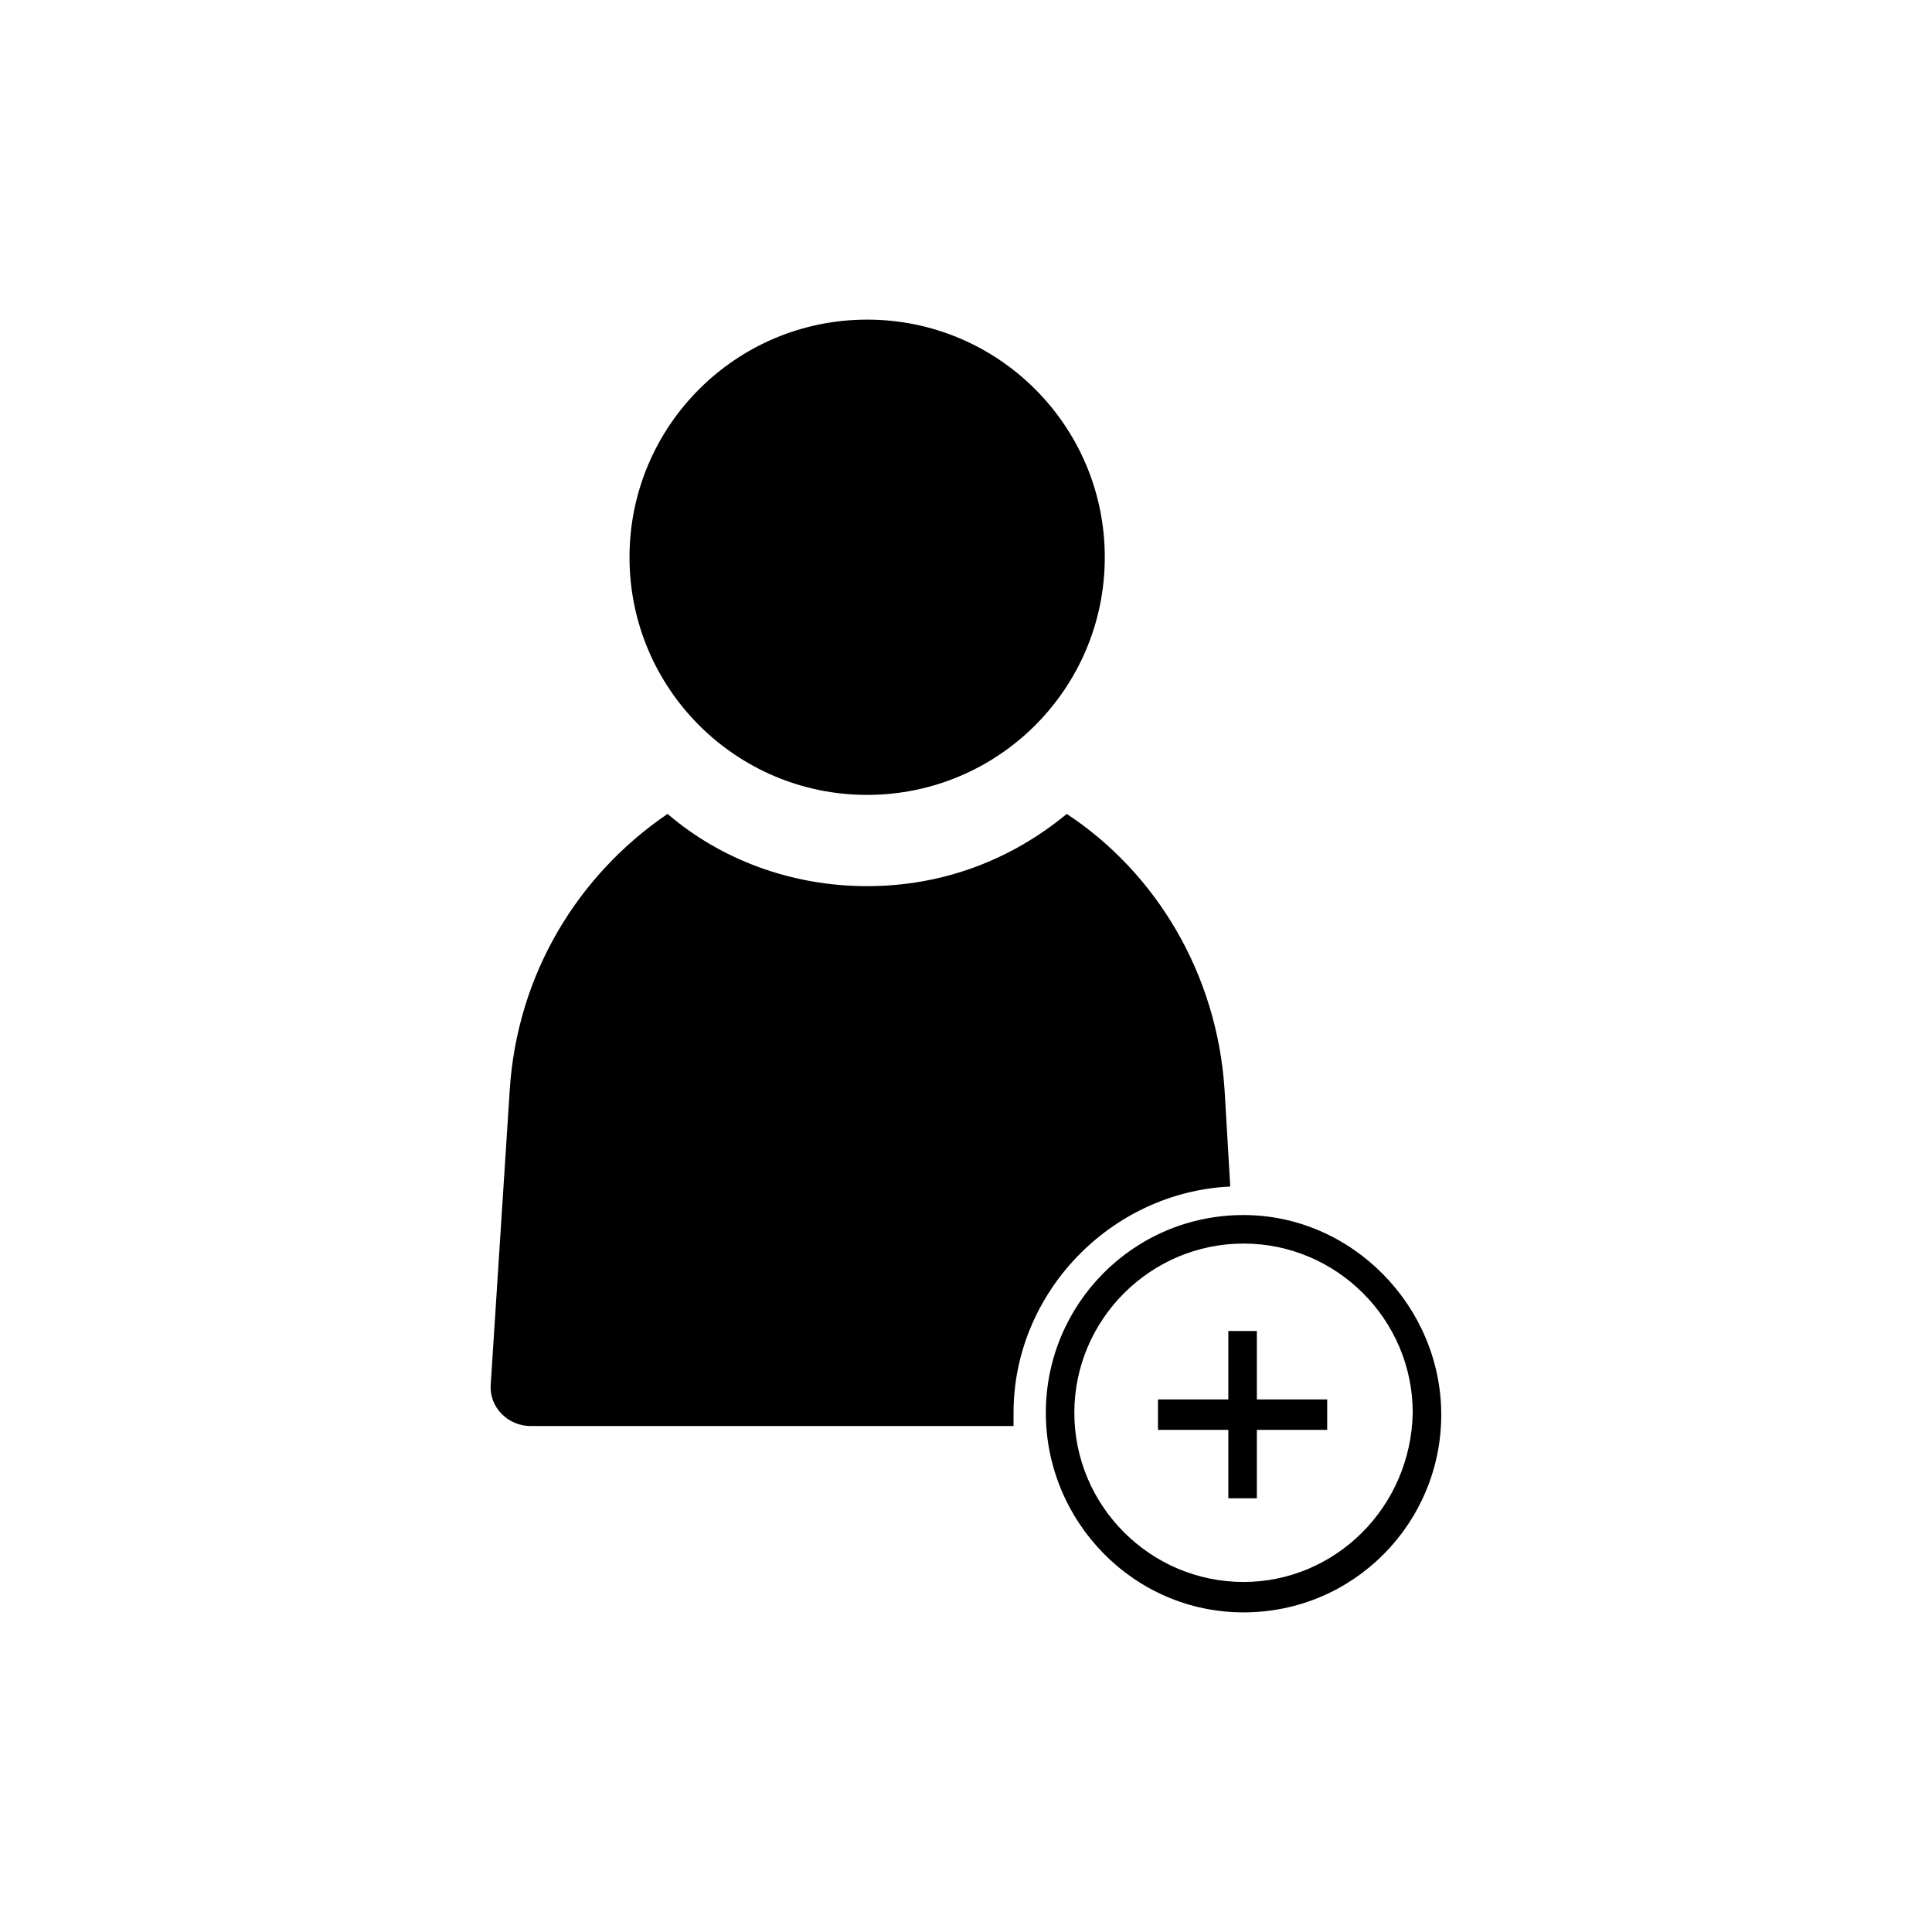
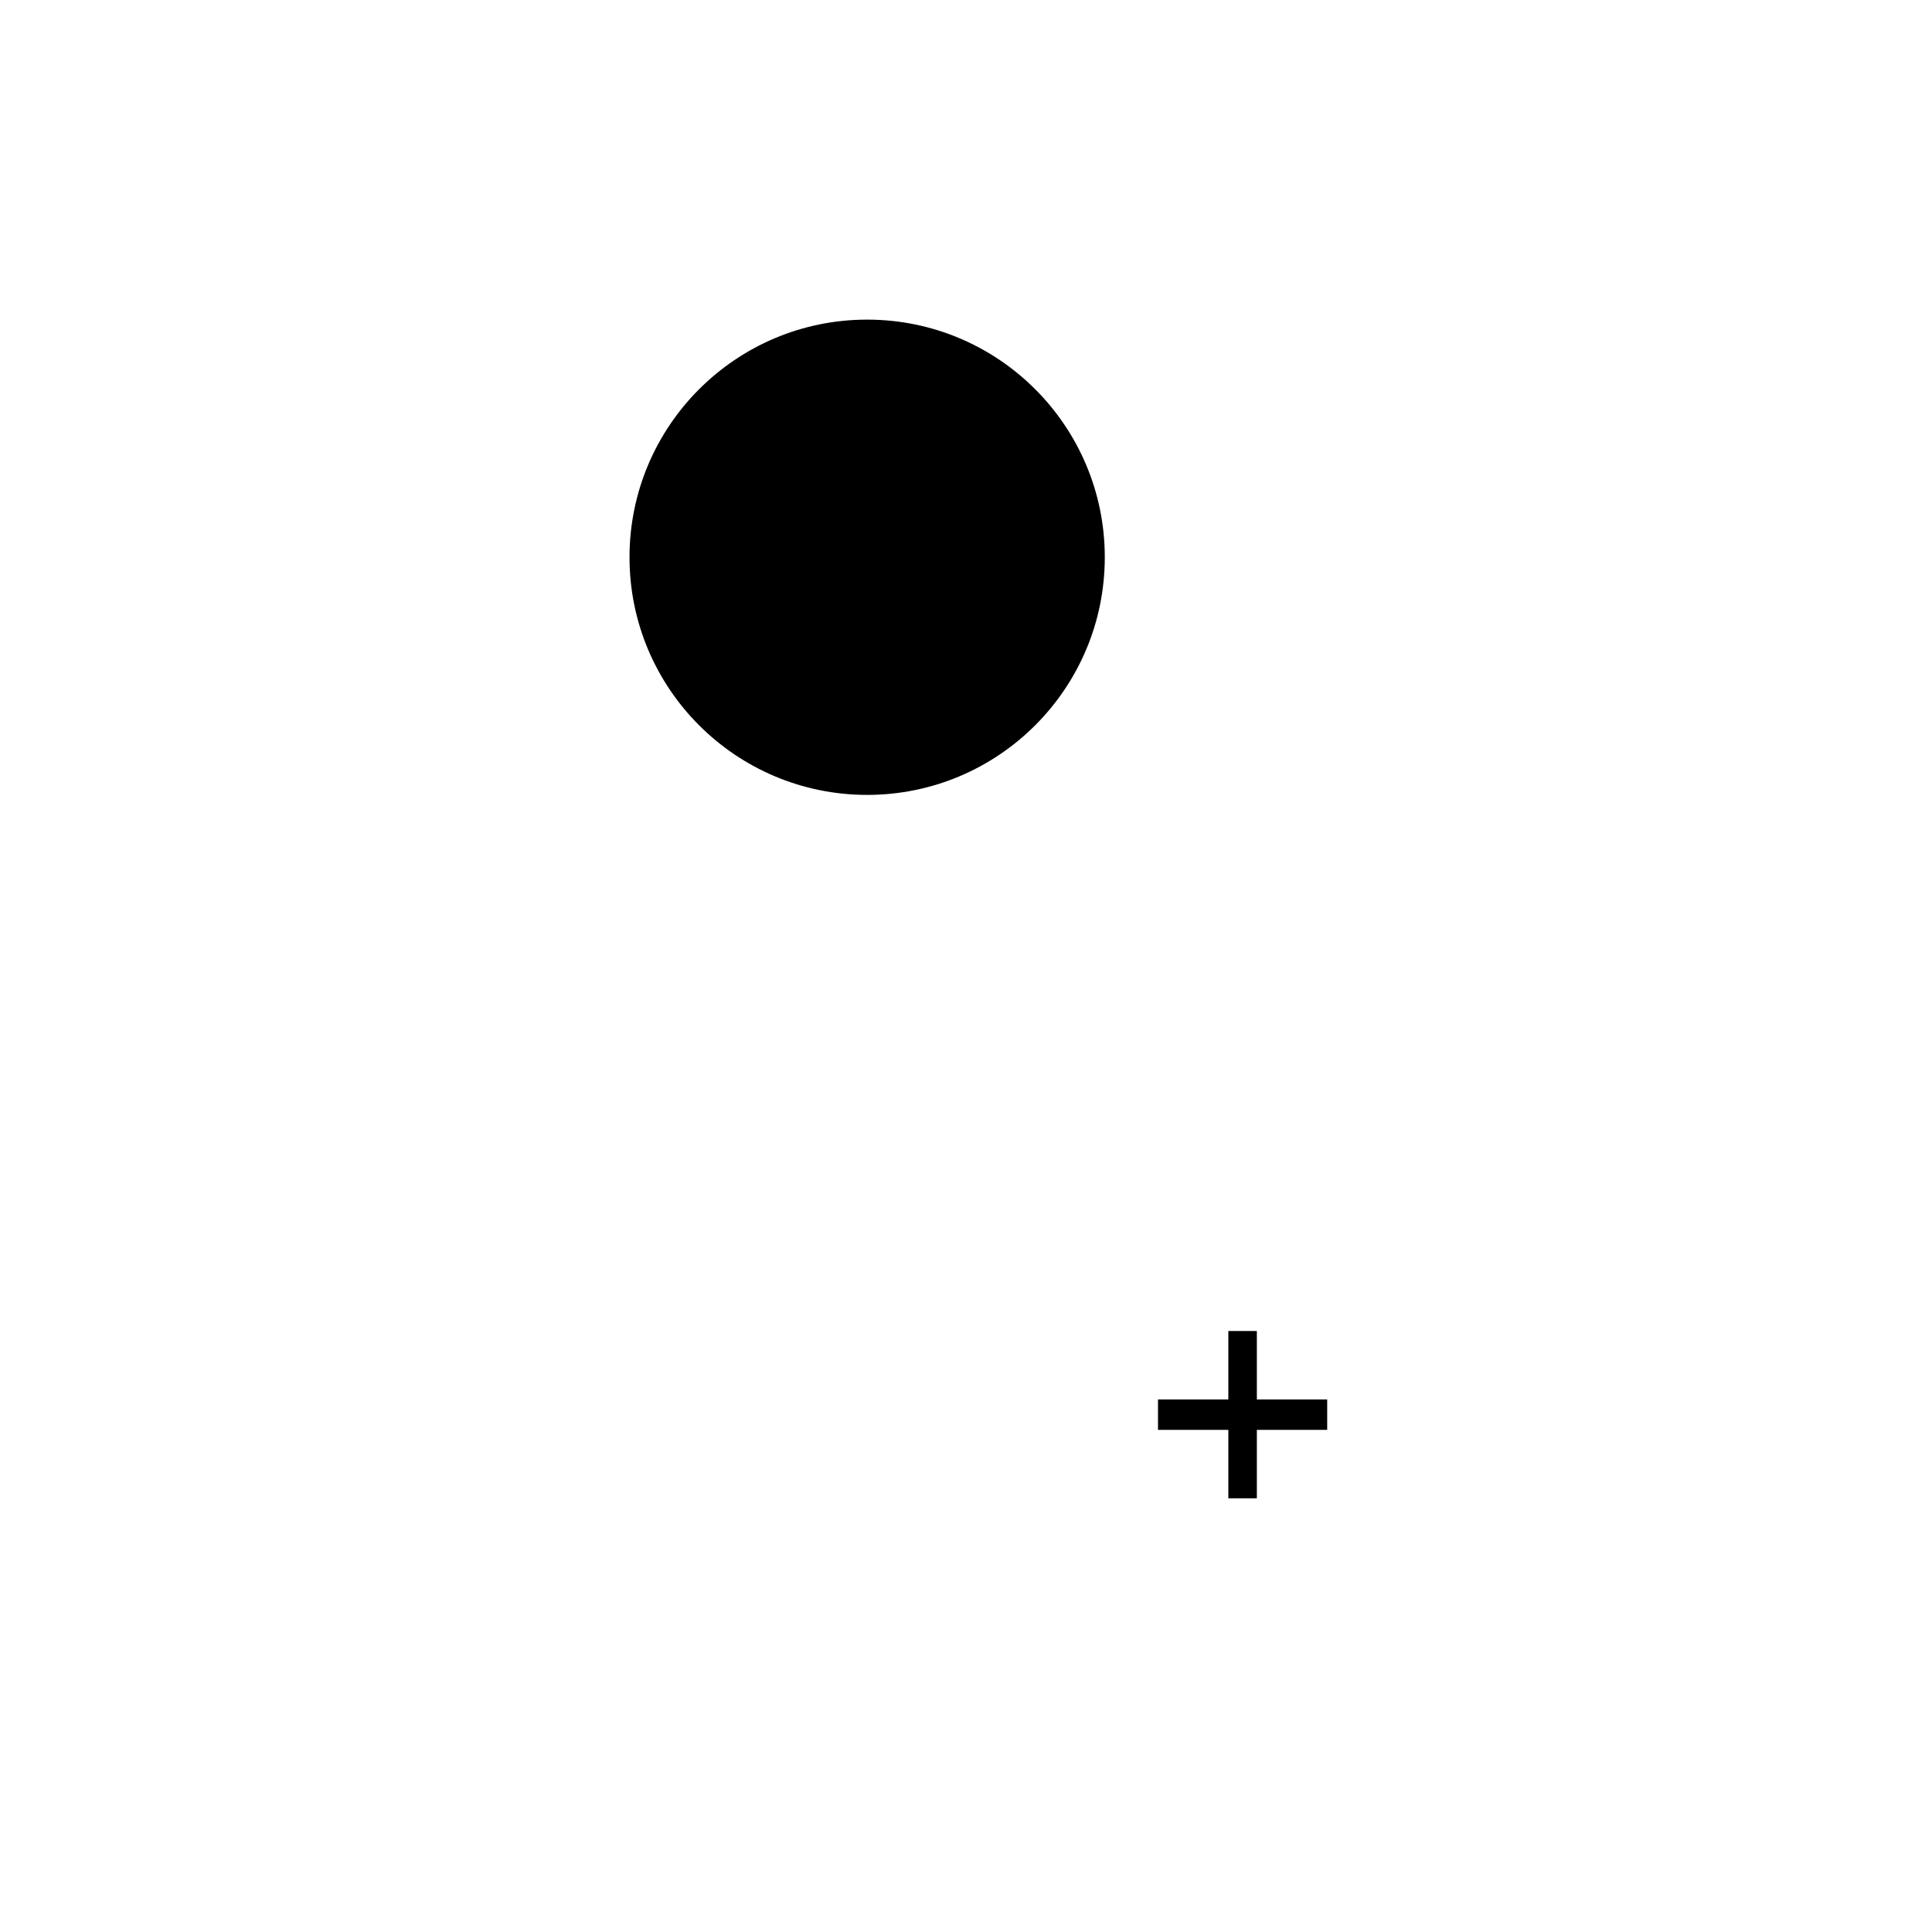
<svg xmlns="http://www.w3.org/2000/svg" fill="#000000" width="800px" height="800px" version="1.1" viewBox="144 144 512 512">
  <g>
    <path d="m436.78 291.68c0 34.781-28.195 62.977-62.977 62.977s-62.977-28.195-62.977-62.977 28.195-62.977 62.977-62.977 62.977 28.195 62.977 62.977" />
-     <path d="m470.03 458.44-1.512-25.695c-2.016-30.73-18.137-57.434-41.816-73.051-14.609 12.09-32.746 19.145-52.898 19.145-20.152 0-38.793-7.055-52.898-19.145-23.68 16.121-39.801 42.32-41.816 73.051l-5.039 78.09c-0.504 6.047 4.535 11.082 10.578 11.082h127.97v-3.527c0-31.738 25.695-58.438 57.434-59.949z" />
-     <path d="m473.55 466c-29.223 0-52.395 23.68-52.395 52.395 0 28.719 23.172 52.902 52.395 52.902 29.223 0 52.395-23.68 52.395-52.395 0-28.719-23.676-52.902-52.395-52.902zm0 97.238c-24.688 0-44.84-20.152-44.84-44.84s20.152-44.84 44.84-44.84 44.84 20.152 44.84 44.84c-0.504 25.191-20.656 44.84-44.84 44.84z" />
    <path d="m477.08 496.73h-7.559v18.137h-18.641v8.062h18.641v18.137h7.559v-18.137h18.641v-8.062h-18.641z" />
  </g>
</svg>